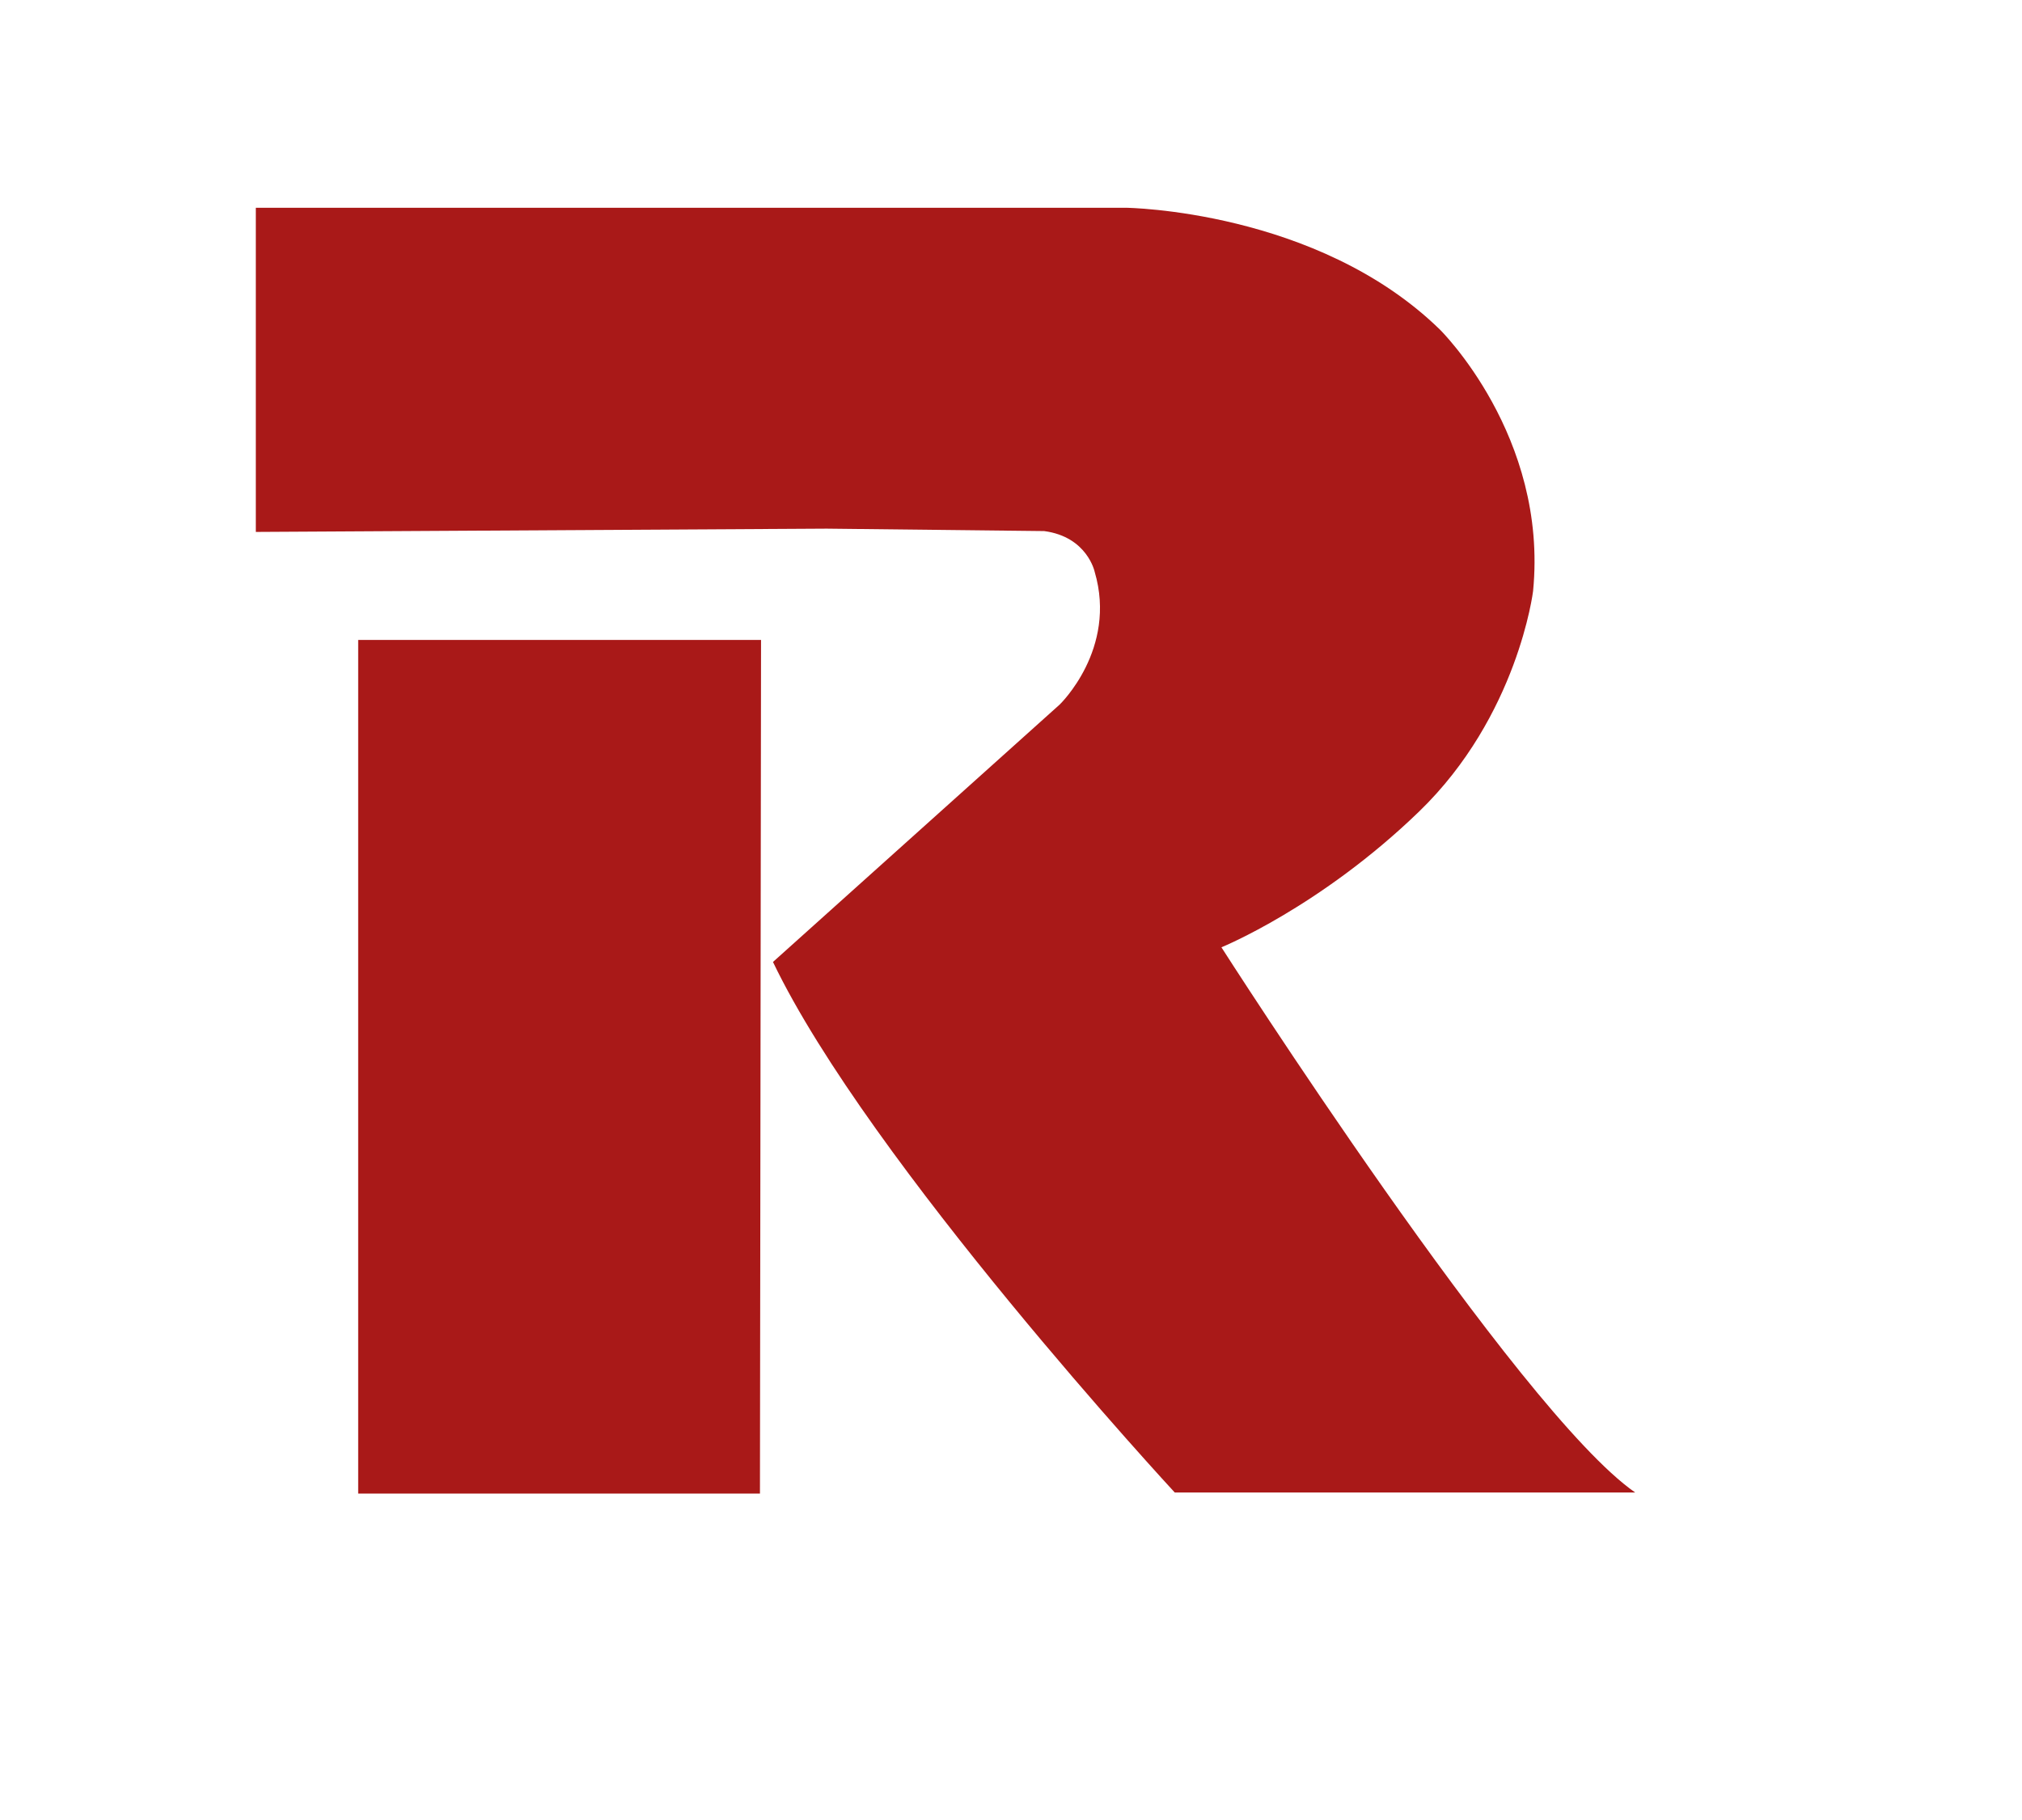
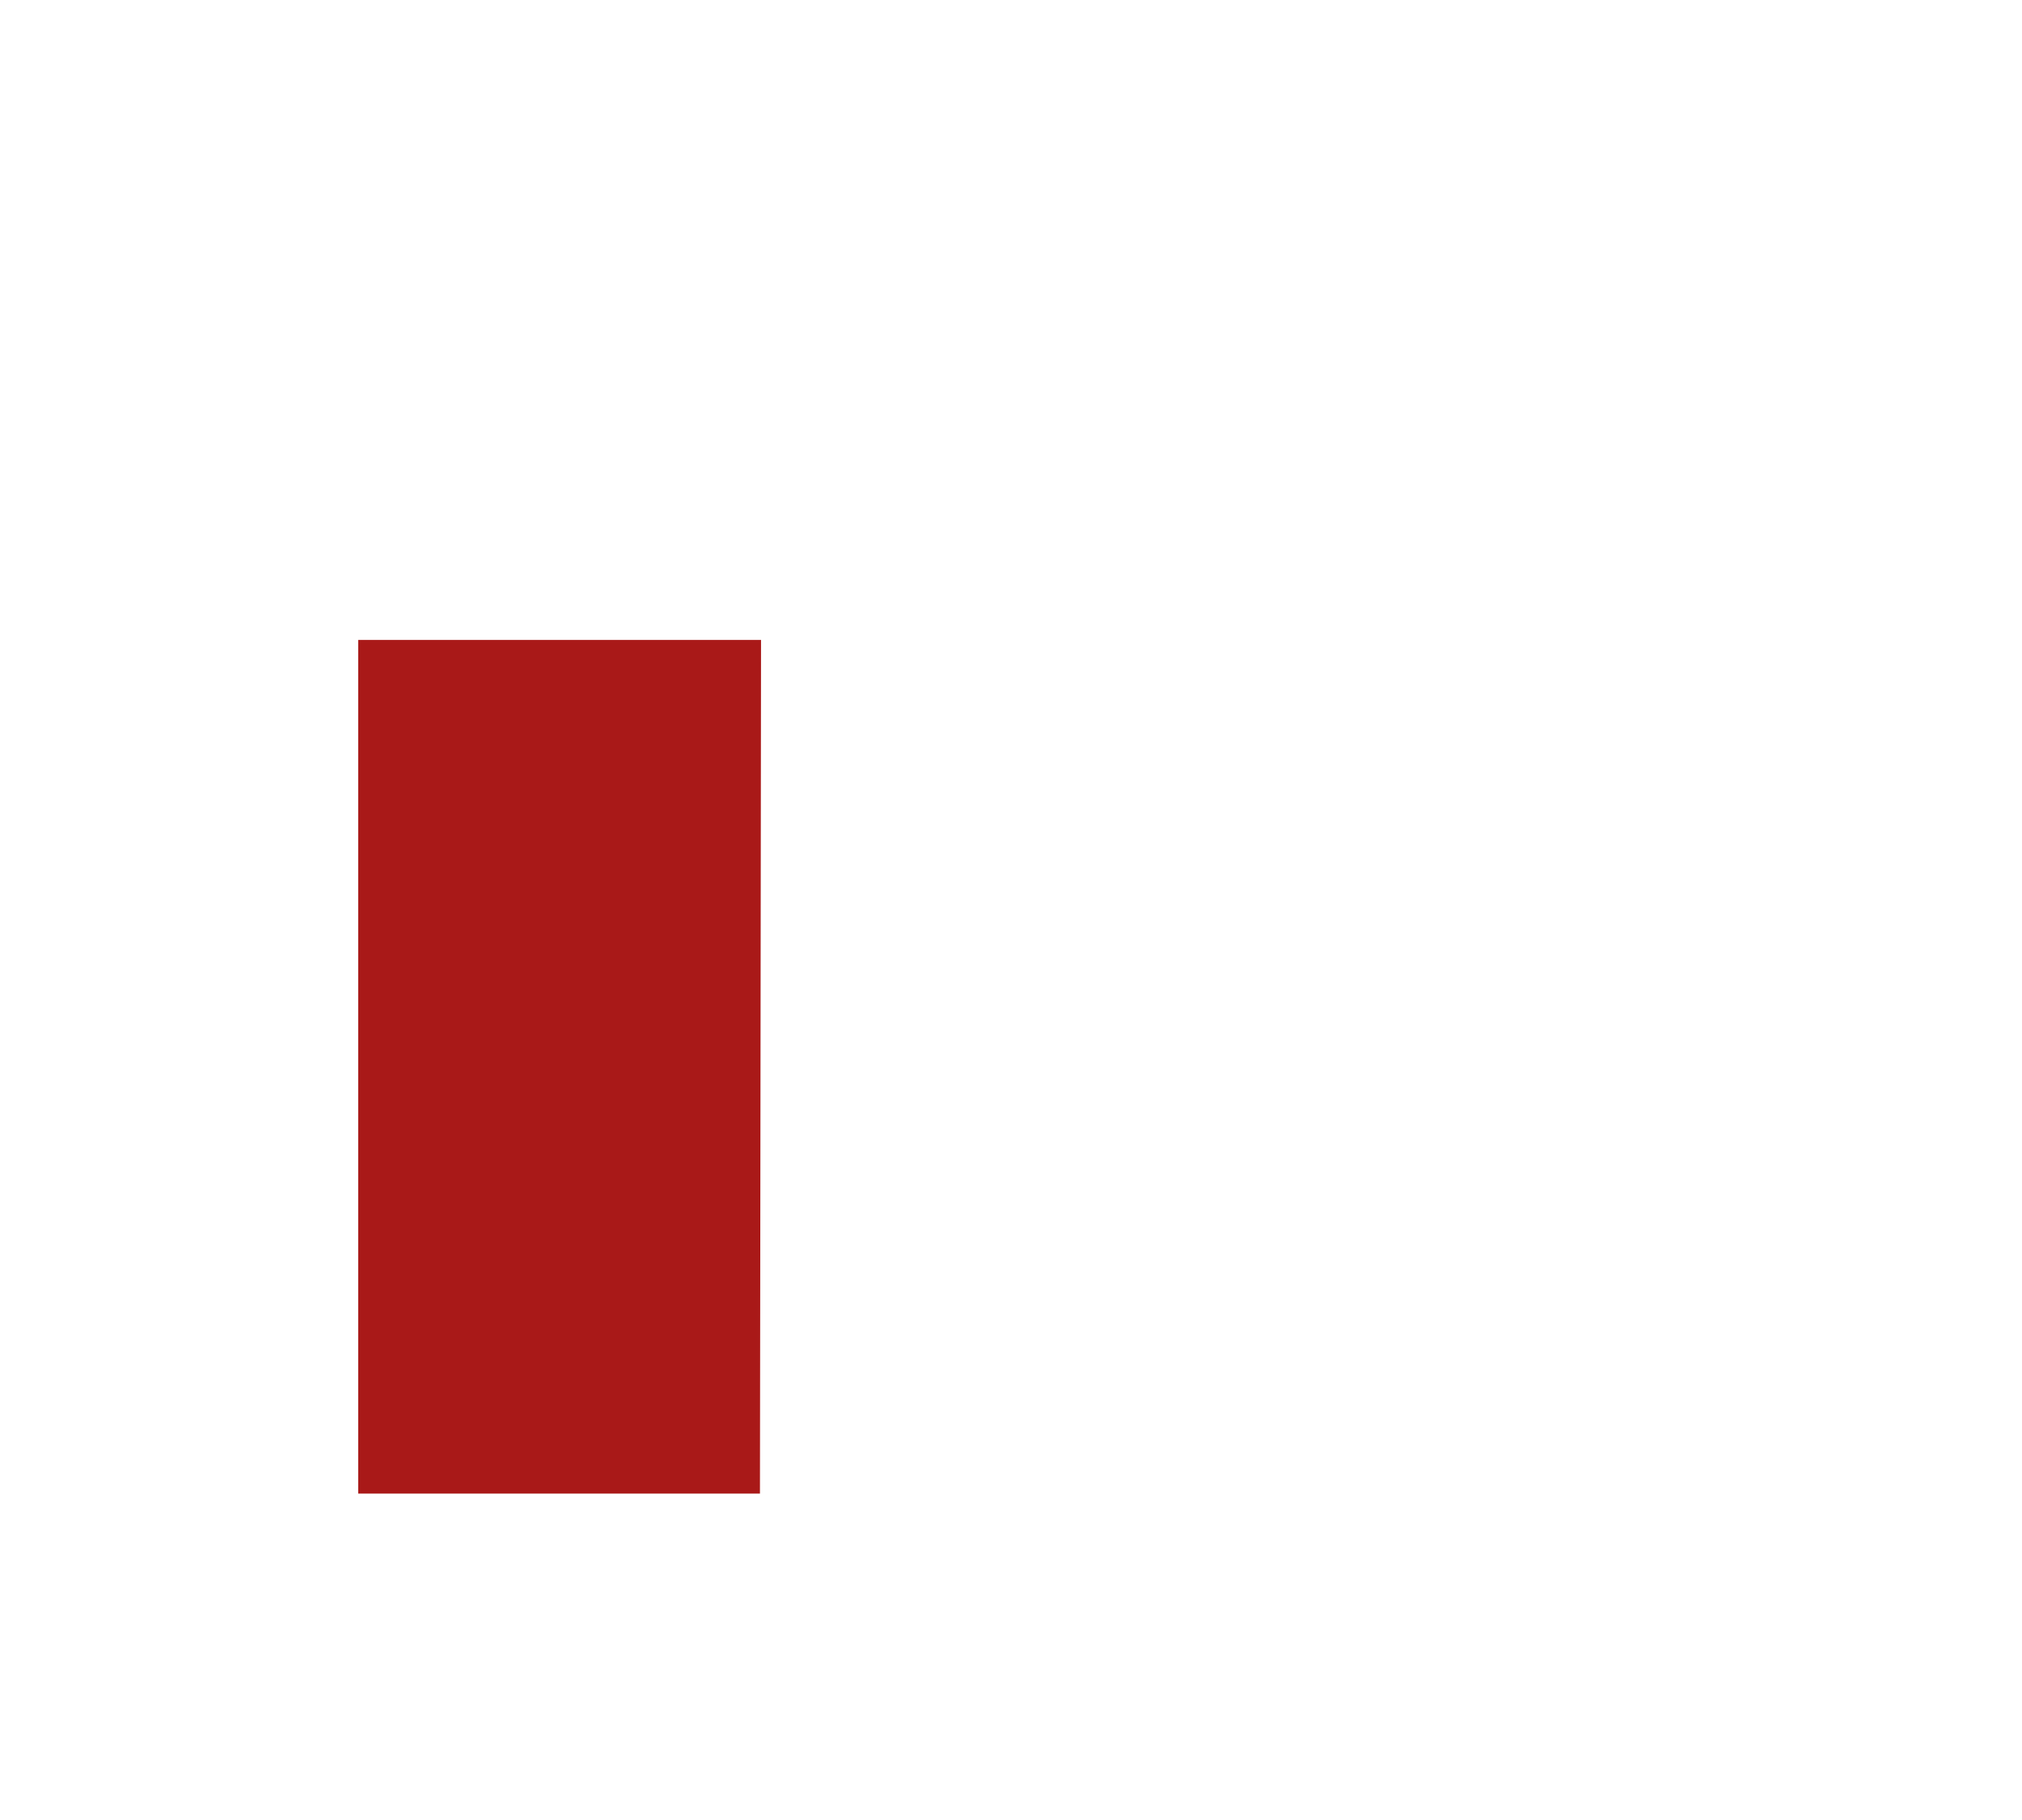
<svg xmlns="http://www.w3.org/2000/svg" id="Capa_1" data-name="Capa 1" version="1.1" viewBox="0 0 500 450">
  <defs>
    <style>
      .cls-1 {
        fill: #a91918;
        stroke-width: 0px;
      }
    </style>
  </defs>
  <polygon class="cls-1" points="88.57 369.29 187.92 369.29 188.19 158.23 88.57 158.23 88.57 369.29" />
-   <path class="cls-1" d="M302.04,234.22s24.44-9.94,48.87-33.56c24.44-23.63,28.19-54.51,28.19-54.51,3.76-38.4-23.09-64.71-23.09-64.71-30.34-29.54-77.6-30.07-77.6-30.07H63.26v80.15l141.17-.81,53.77.6c10.67,1.41,12.49,10.07,12.49,10.07,5.64,19.13-8.66,32.83-8.66,32.83l-70.89,63.64c23.76,49.54,99.35,131.17,99.35,131.17h113.85c-29-20.14-102.31-134.8-102.31-134.8Z" />
</svg>